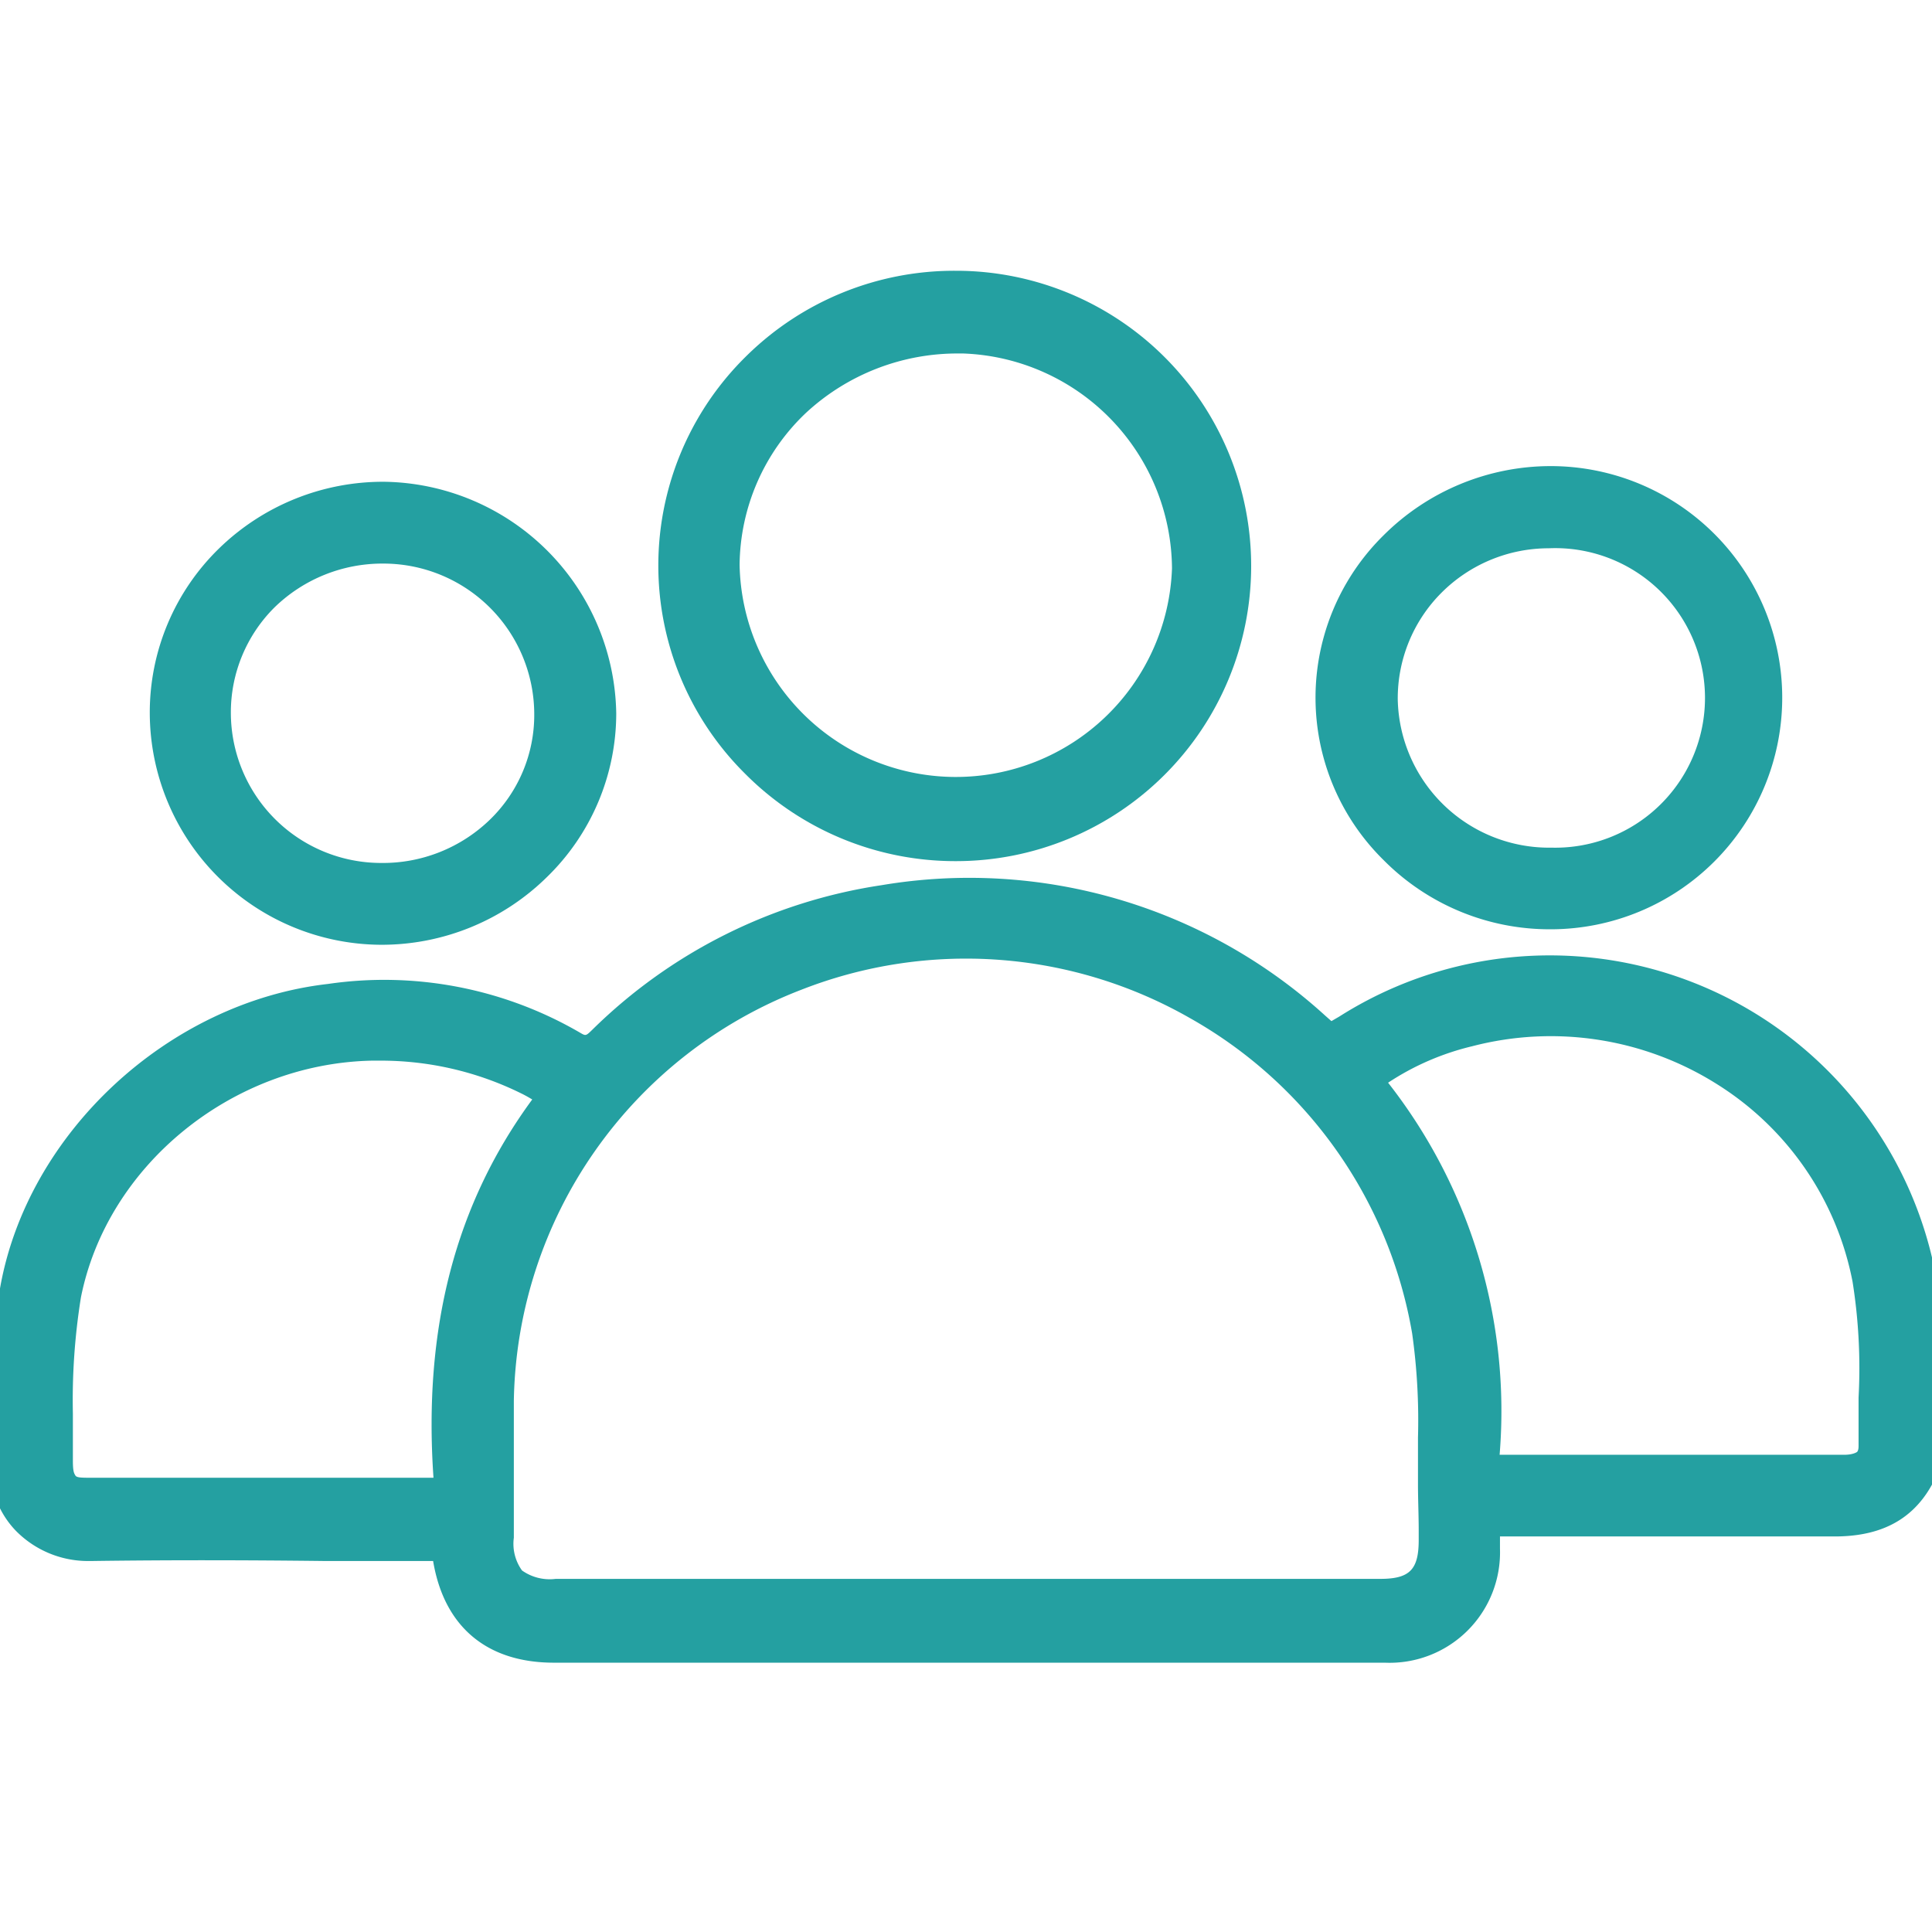
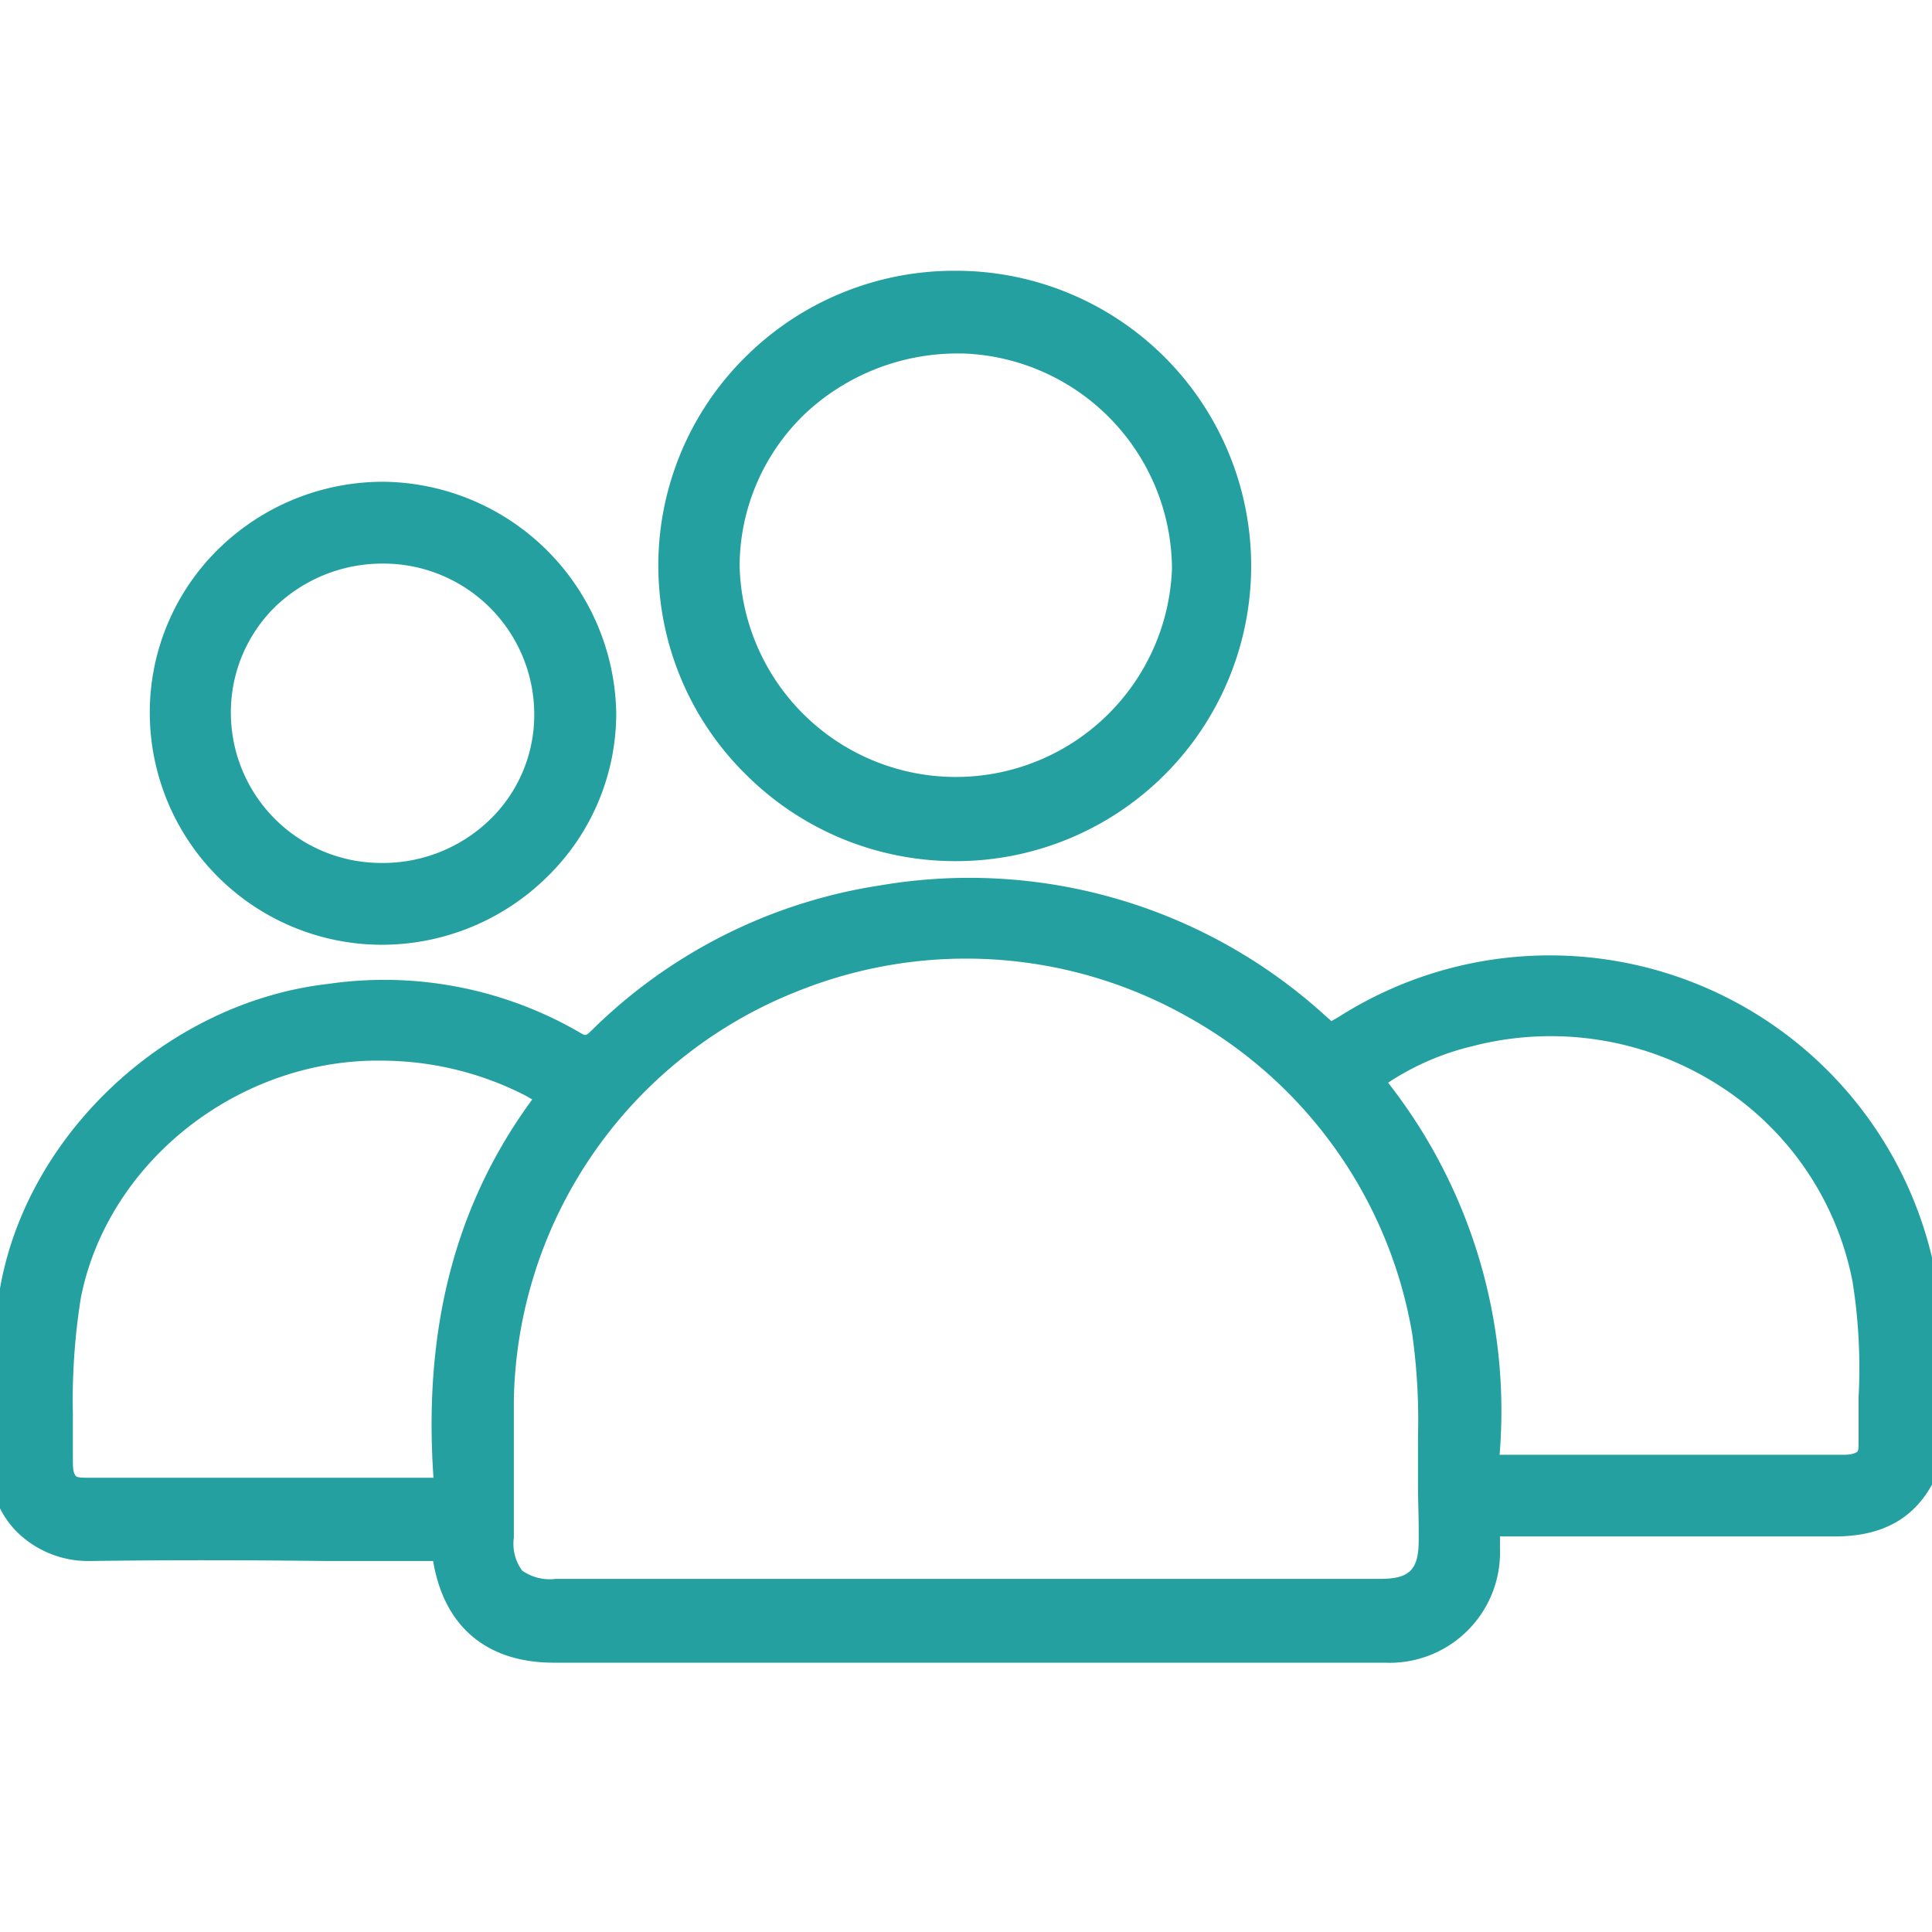
<svg xmlns="http://www.w3.org/2000/svg" id="Capa_1" data-name="Capa 1" viewBox="0 0 106.03 106.03">
  <defs>
    <style>.cls-1{fill:#24a0a1;}</style>
  </defs>
  <path class="cls-1" d="M106.42,70.9c-.06-.28-.12-.56-.17-.85A21.56,21.56,0,0,0,73.5,55.79l-.43.25-.34-.3a29,29,0,0,0-24.35-7.16,28.66,28.66,0,0,0-15.87,7.93c-.35.34-.36.35-.65.18A21.37,21.37,0,0,0,18,54C9.23,55,1.49,62.19,0,70.71a38.13,38.13,0,0,0-.4,5.93c0,1.15,0,2.34-.11,3.49A5,5,0,0,0,.86,84a5.55,5.55,0,0,0,4,1.67H5c4.29-.06,8.65-.05,12.86,0h5.91c.6,3.6,2.94,5.58,6.63,5.58H76A6.06,6.06,0,0,0,82.32,85v-.68h5.92c4,0,8.16,0,12.24,0,3.09.06,5-1.2,6-3.82l0-9.08ZM76.18,59.42a14.44,14.44,0,0,1,4.61-2,17.11,17.11,0,0,1,13.44,2.08,16.48,16.48,0,0,1,7.44,10.84A30.18,30.18,0,0,1,102,76.7c0,.89,0,1.78,0,2.66,0,.23-.06.3-.08.32s-.23.16-.71.16H82.3A29.21,29.21,0,0,0,76.18,59.42ZM77.86,84v.52c0,1.63-.5,2.13-2.11,2.13H30.5a2.63,2.63,0,0,1-1.85-.46,2.5,2.5,0,0,1-.45-1.8V76.87A24.61,24.61,0,0,1,44,54.31a24.76,24.76,0,0,1,21.28,1.55A24.62,24.62,0,0,1,77.5,73.18a34.18,34.18,0,0,1,.32,5.73c0,.85,0,1.71,0,2.55S77.86,83.17,77.86,84ZM23.79,81.1H5c-.5,0-.79,0-.86-.12S4,80.78,4,80.17c0-.86,0-1.72,0-2.59a35.47,35.47,0,0,1,.44-6.37c1.44-7.25,8.28-12.82,15.93-13h.4A17.38,17.38,0,0,1,28.59,60c.21.1.42.22.62.34C25,66.07,23.22,72.88,23.79,81.1Z" />
  <path class="cls-1" d="M52.43,47.26h0a16.2,16.2,0,1,0,.07-32.4h-.07a16.25,16.25,0,0,0-11.54,4.75,16.09,16.09,0,0,0,0,22.85A16.26,16.26,0,0,0,52.43,47.26ZM40.59,31a11.63,11.63,0,0,1,3.62-8.32,12.23,12.23,0,0,1,8.46-3.28h.2A11.89,11.89,0,0,1,64.32,31.2,11.87,11.87,0,0,1,40.59,31Z" />
  <path class="cls-1" d="M20.9,51.85h0A12.93,12.93,0,0,0,30,48.15a12.54,12.54,0,0,0,3.82-9A12.92,12.92,0,0,0,21.09,26.44h0A12.9,12.9,0,0,0,12,30.12a12.56,12.56,0,0,0-3.78,9A12.75,12.75,0,0,0,20.9,51.85Zm0-4.49a8.25,8.25,0,0,1-8.23-8.22,8.12,8.12,0,0,1,2.38-5.79,8.48,8.48,0,0,1,6-2.42h.05a8.28,8.28,0,0,1,8.22,8.27A8,8,0,0,1,26.87,45,8.44,8.44,0,0,1,20.91,47.36Z" />
-   <path class="cls-1" d="M85.1,51h0a12.71,12.71,0,1,0,0-25.42,13,13,0,0,0-9.17,3.8,12.5,12.5,0,0,0,0,17.82A12.83,12.83,0,0,0,85.1,51ZM76.71,38.39a8.2,8.2,0,0,1,2.4-5.86A8.32,8.32,0,0,1,85,30.09h0a8.22,8.22,0,1,1,.15,16.43h0A8.31,8.31,0,0,1,76.71,38.39Z" />
</svg>